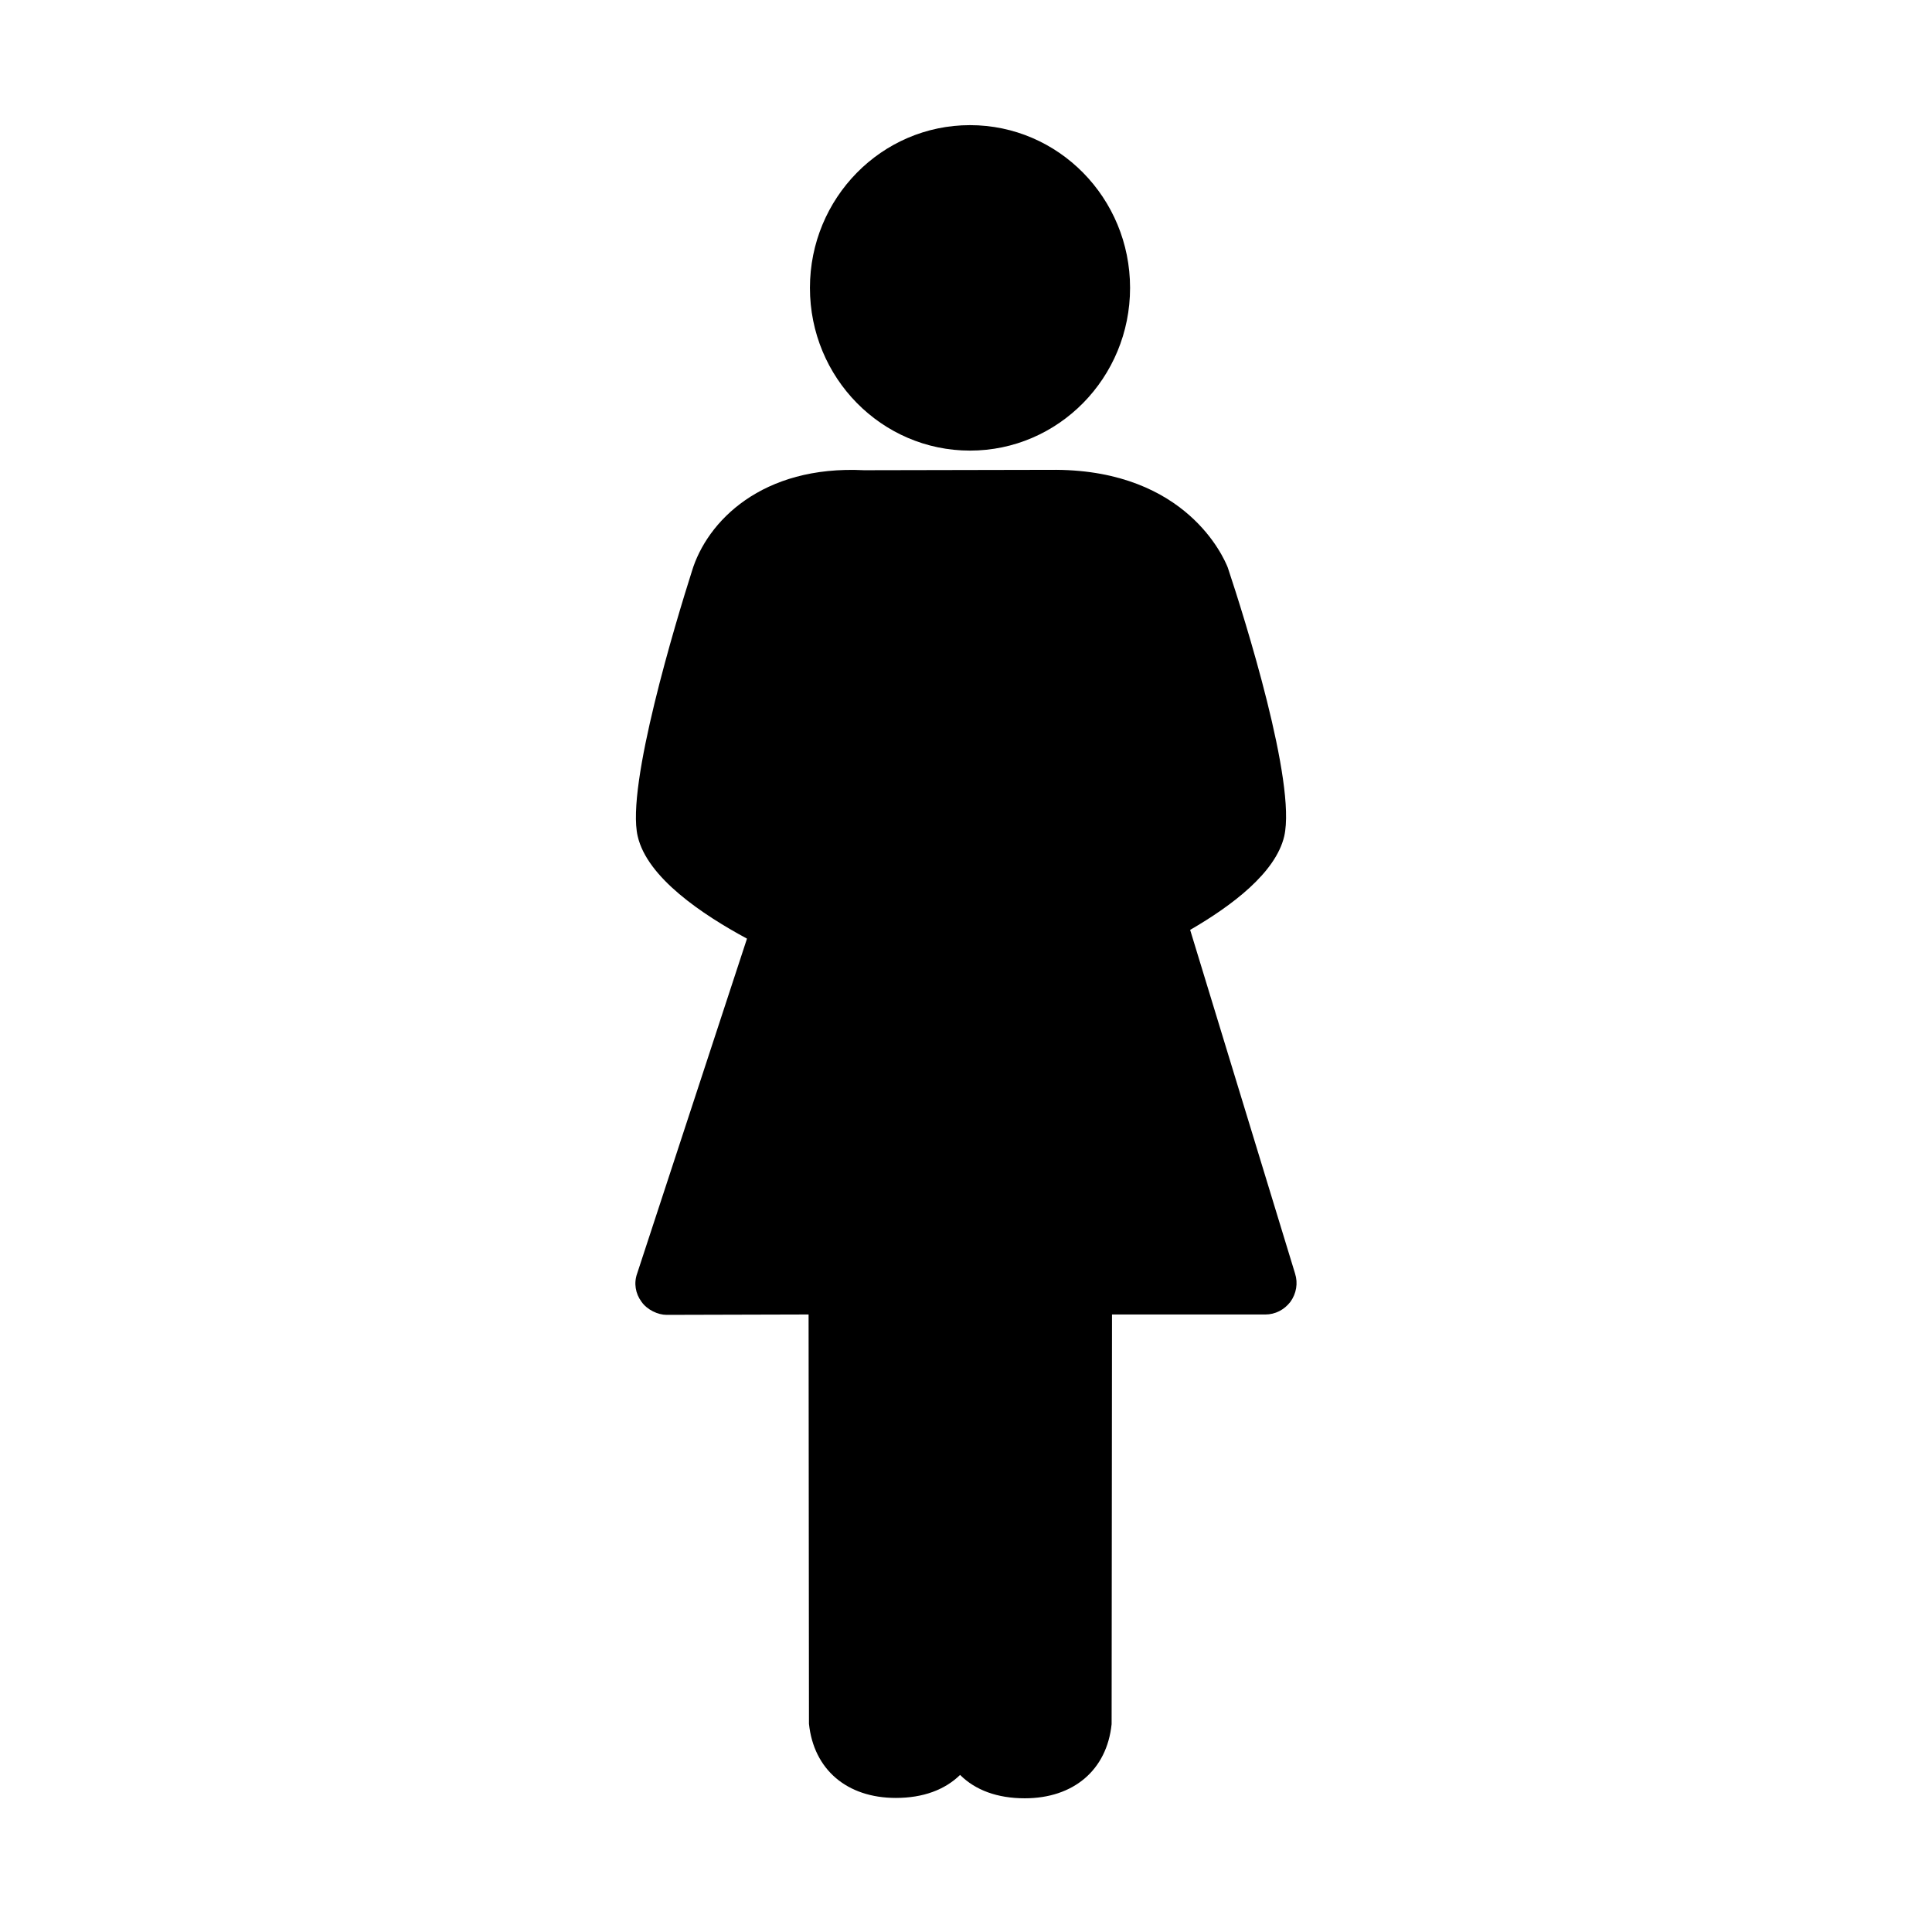
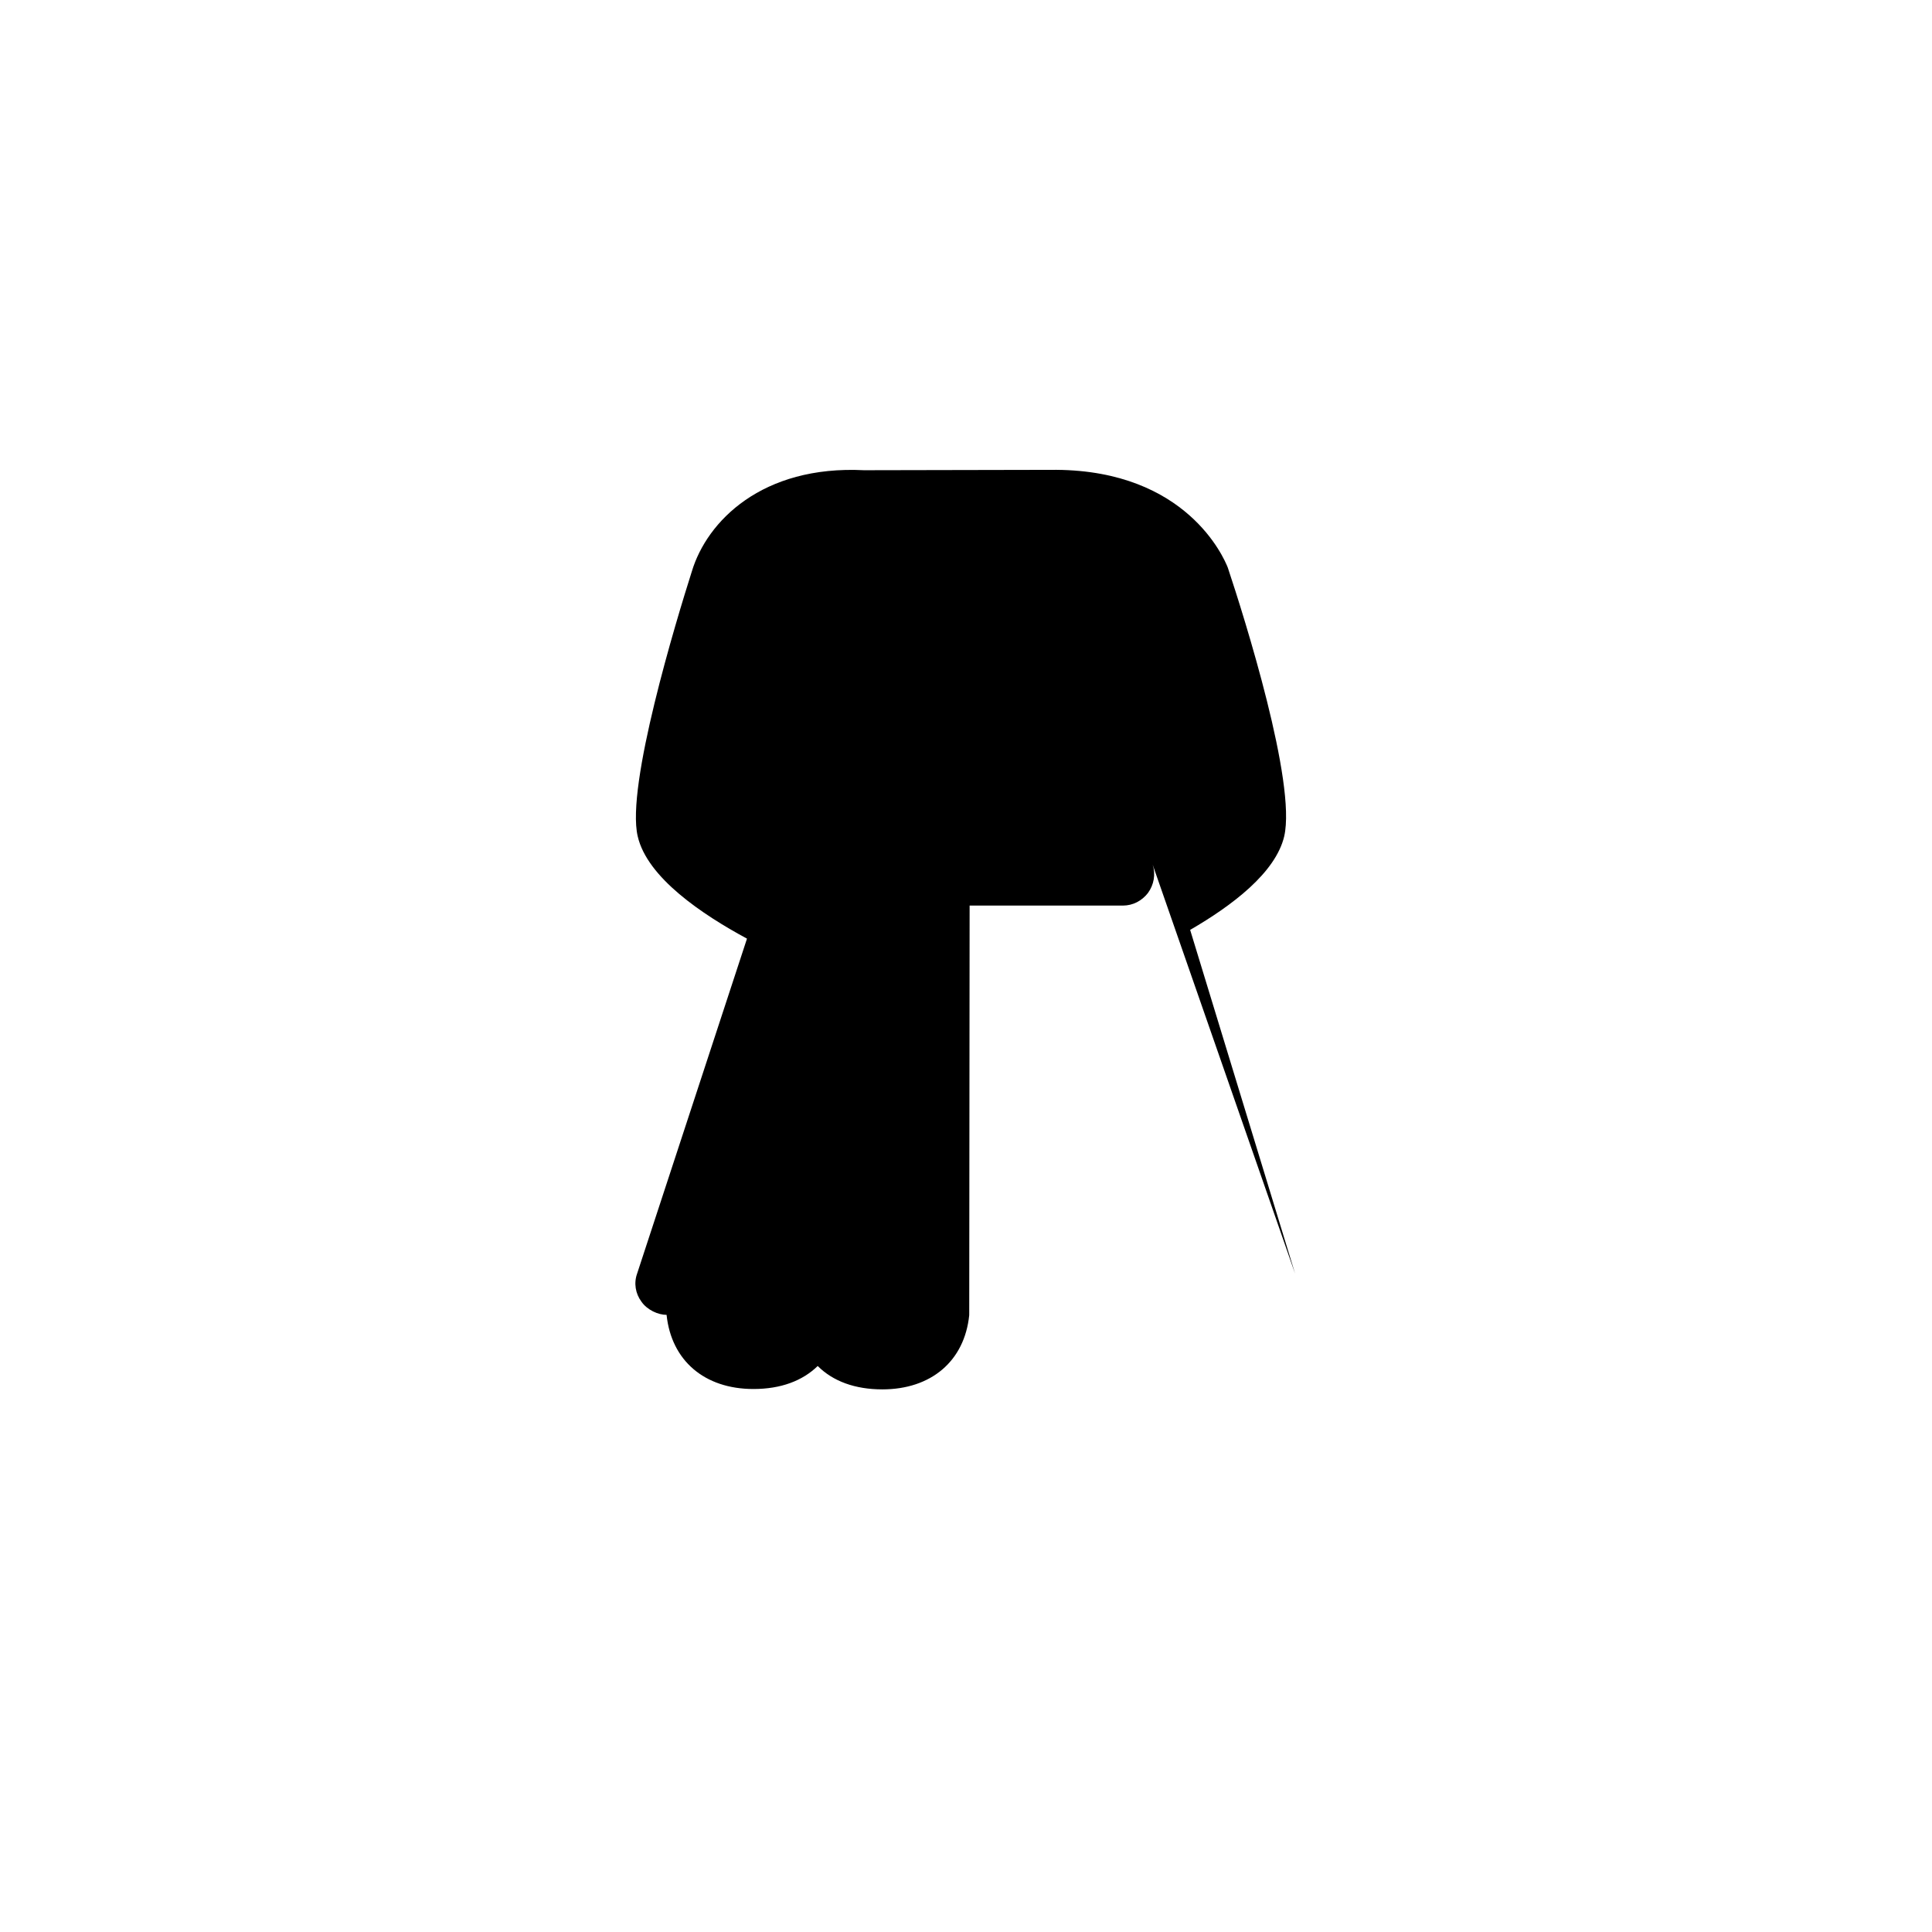
<svg xmlns="http://www.w3.org/2000/svg" fill="#000000" width="800px" height="800px" version="1.1" viewBox="144 144 512 512">
  <g>
-     <path d="m443.48 220.29c0 23.82-18.992 43.125-42.422 43.125-23.426 0-42.418-19.305-42.418-43.125 0-23.816 18.992-43.125 42.418-43.125 23.43 0 42.422 19.309 42.422 43.125" />
-     <path d="m487.21 481.52-27.809-91.09c11.133-6.449 22.672-15.164 24.938-24.836 3.223-14.156-10.48-57.738-14.965-71.188-1.059-2.672-10.934-25.645-45.445-25.895l-50.934 0.102c-27.055-1.359-41.664 13.551-45.645 26.801-4.133 13-17.48 56.828-14.359 70.18 2.519 11.035 17.23 20.809 28.969 27.156l-29.117 88.77c-0.906 2.519-0.453 5.289 1.16 7.457 1.512 2.168 4.383 3.477 6.648 3.477l37.633-0.102 0.102 108.47c1.258 12.09 10.027 19.648 23.023 19.648 7.254 0 13-2.168 17.027-6.098 4.031 4.031 9.875 6.195 17.129 6.195 12.898 0 21.766-7.457 23.023-19.648l0.004-0.902 0.102-107.66h40.605c2.672 0 5.039-1.258 6.648-3.324 1.617-2.219 2.07-4.988 1.262-7.508z" />
+     <path d="m487.21 481.52-27.809-91.09c11.133-6.449 22.672-15.164 24.938-24.836 3.223-14.156-10.48-57.738-14.965-71.188-1.059-2.672-10.934-25.645-45.445-25.895l-50.934 0.102c-27.055-1.359-41.664 13.551-45.645 26.801-4.133 13-17.48 56.828-14.359 70.18 2.519 11.035 17.23 20.809 28.969 27.156l-29.117 88.77c-0.906 2.519-0.453 5.289 1.16 7.457 1.512 2.168 4.383 3.477 6.648 3.477c1.258 12.09 10.027 19.648 23.023 19.648 7.254 0 13-2.168 17.027-6.098 4.031 4.031 9.875 6.195 17.129 6.195 12.898 0 21.766-7.457 23.023-19.648l0.004-0.902 0.102-107.66h40.605c2.672 0 5.039-1.258 6.648-3.324 1.617-2.219 2.07-4.988 1.262-7.508z" />
  </g>
</svg>